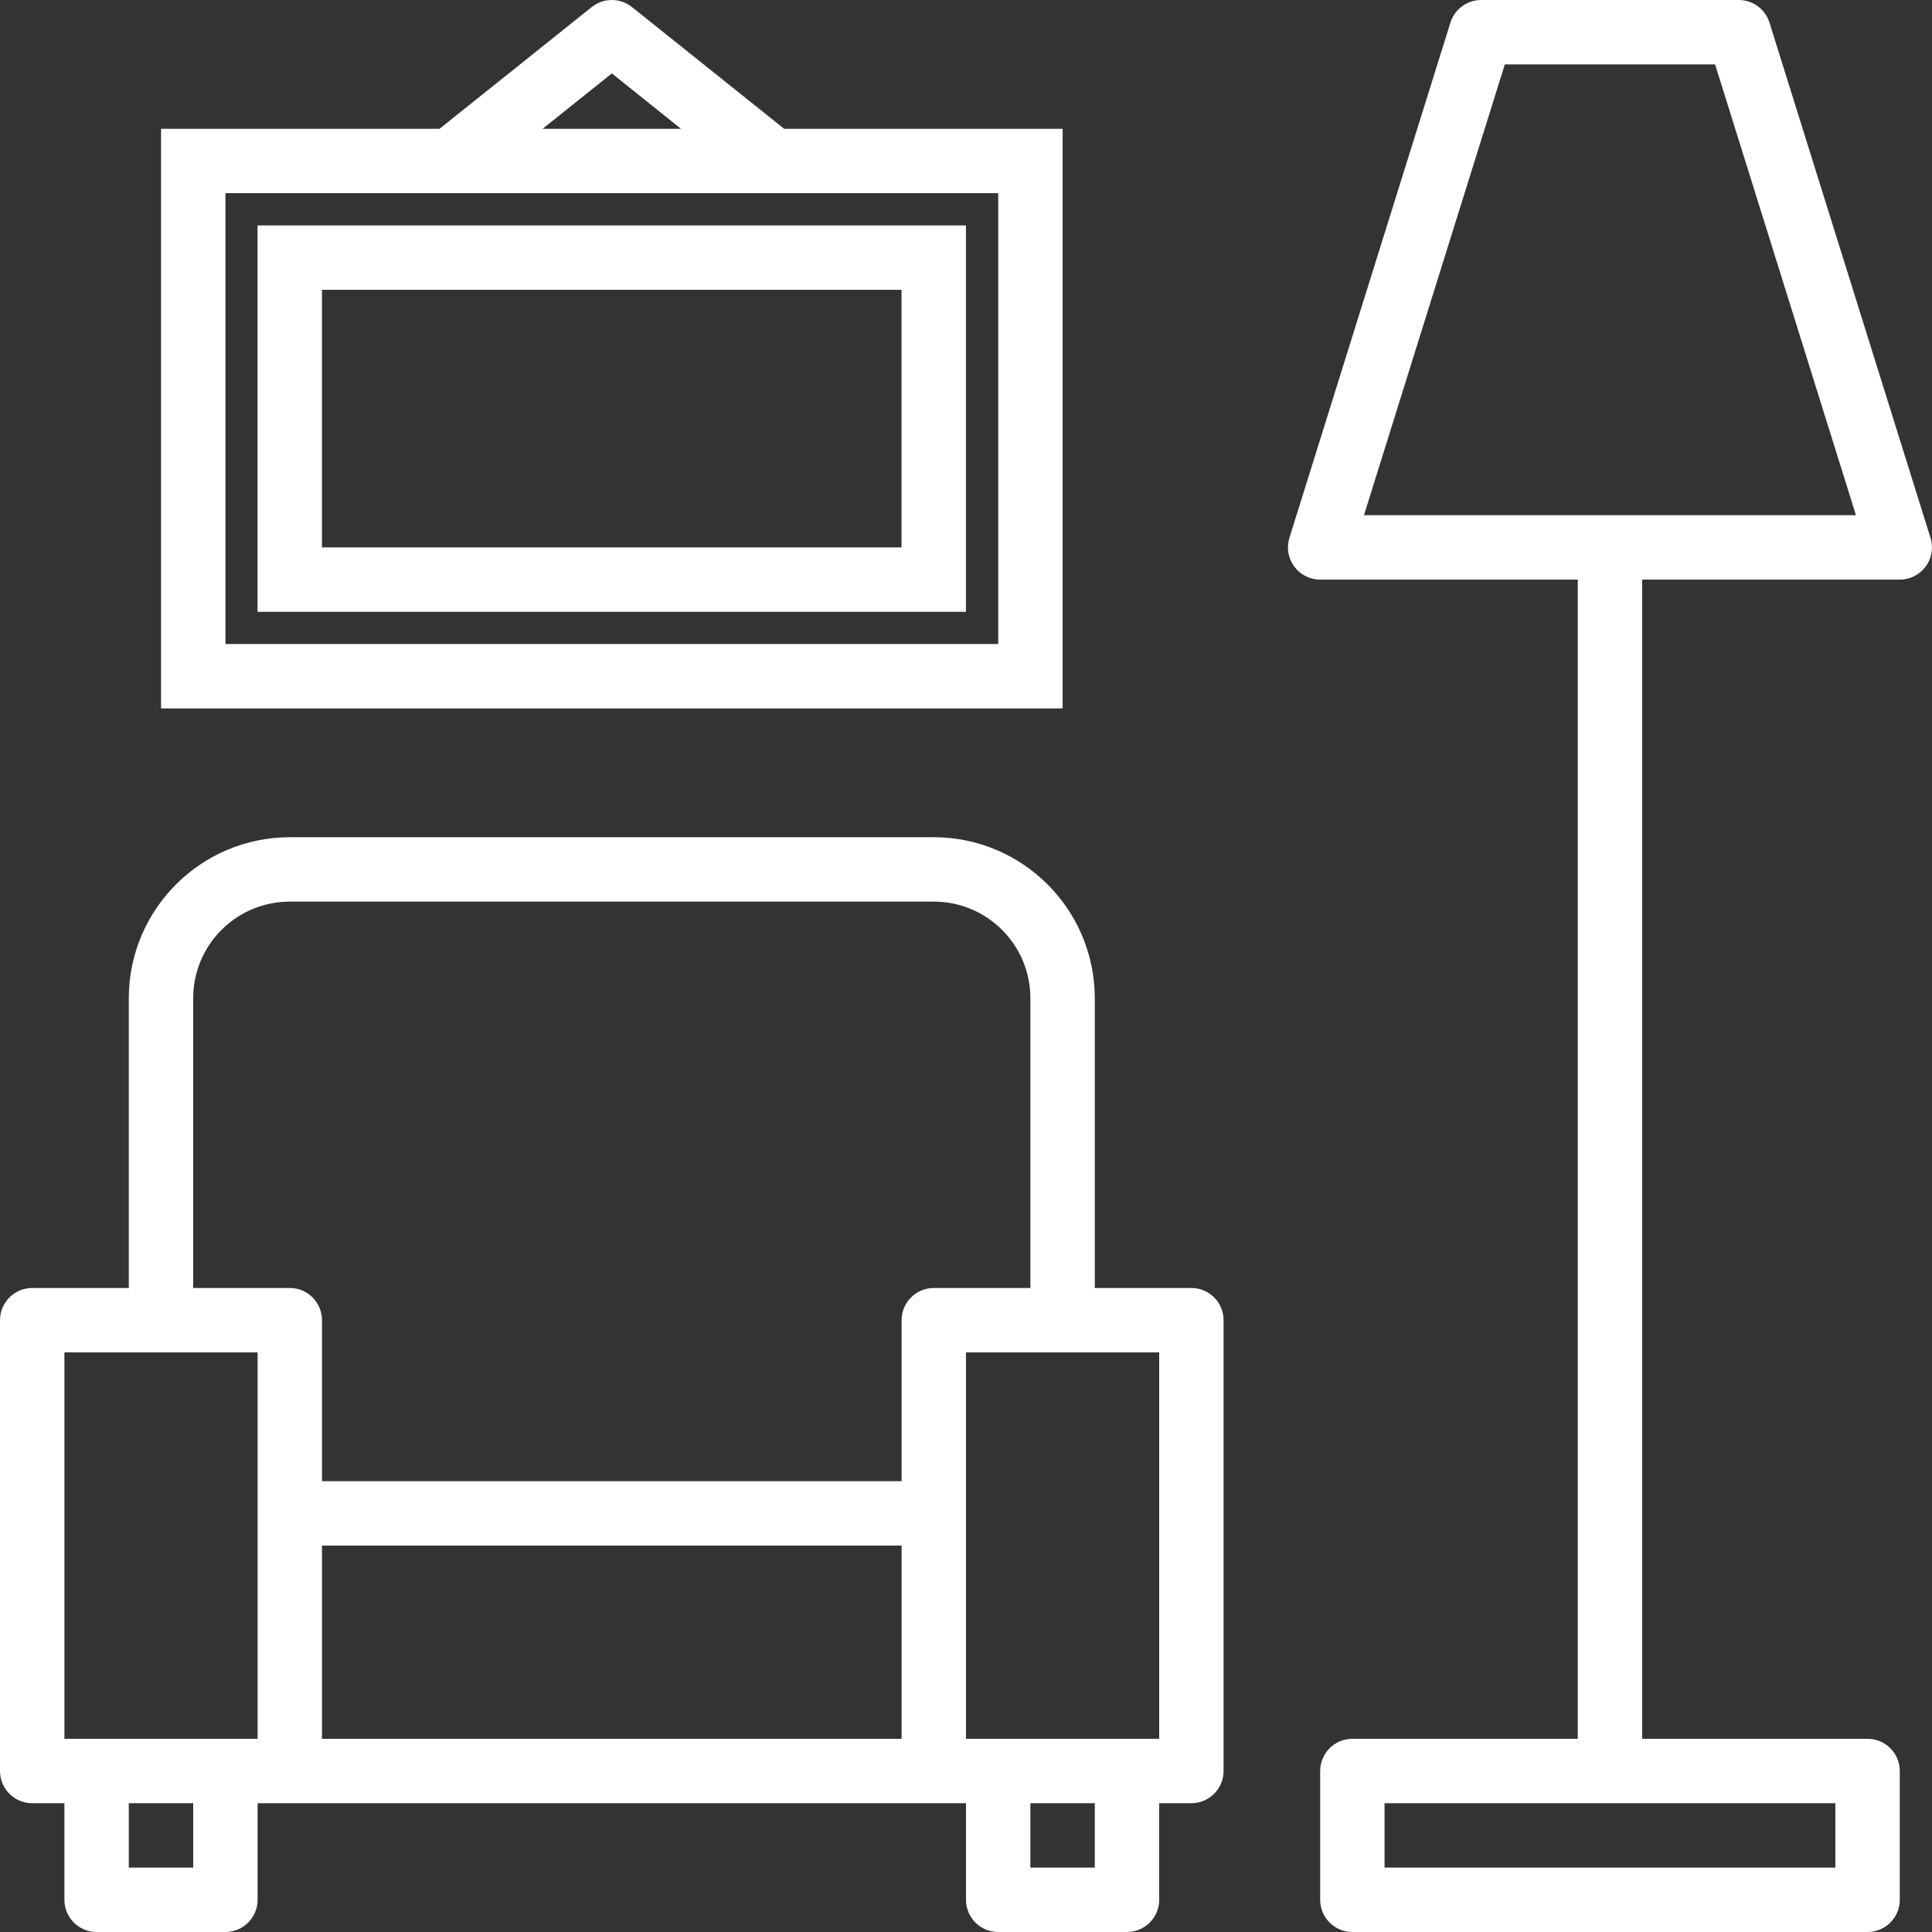
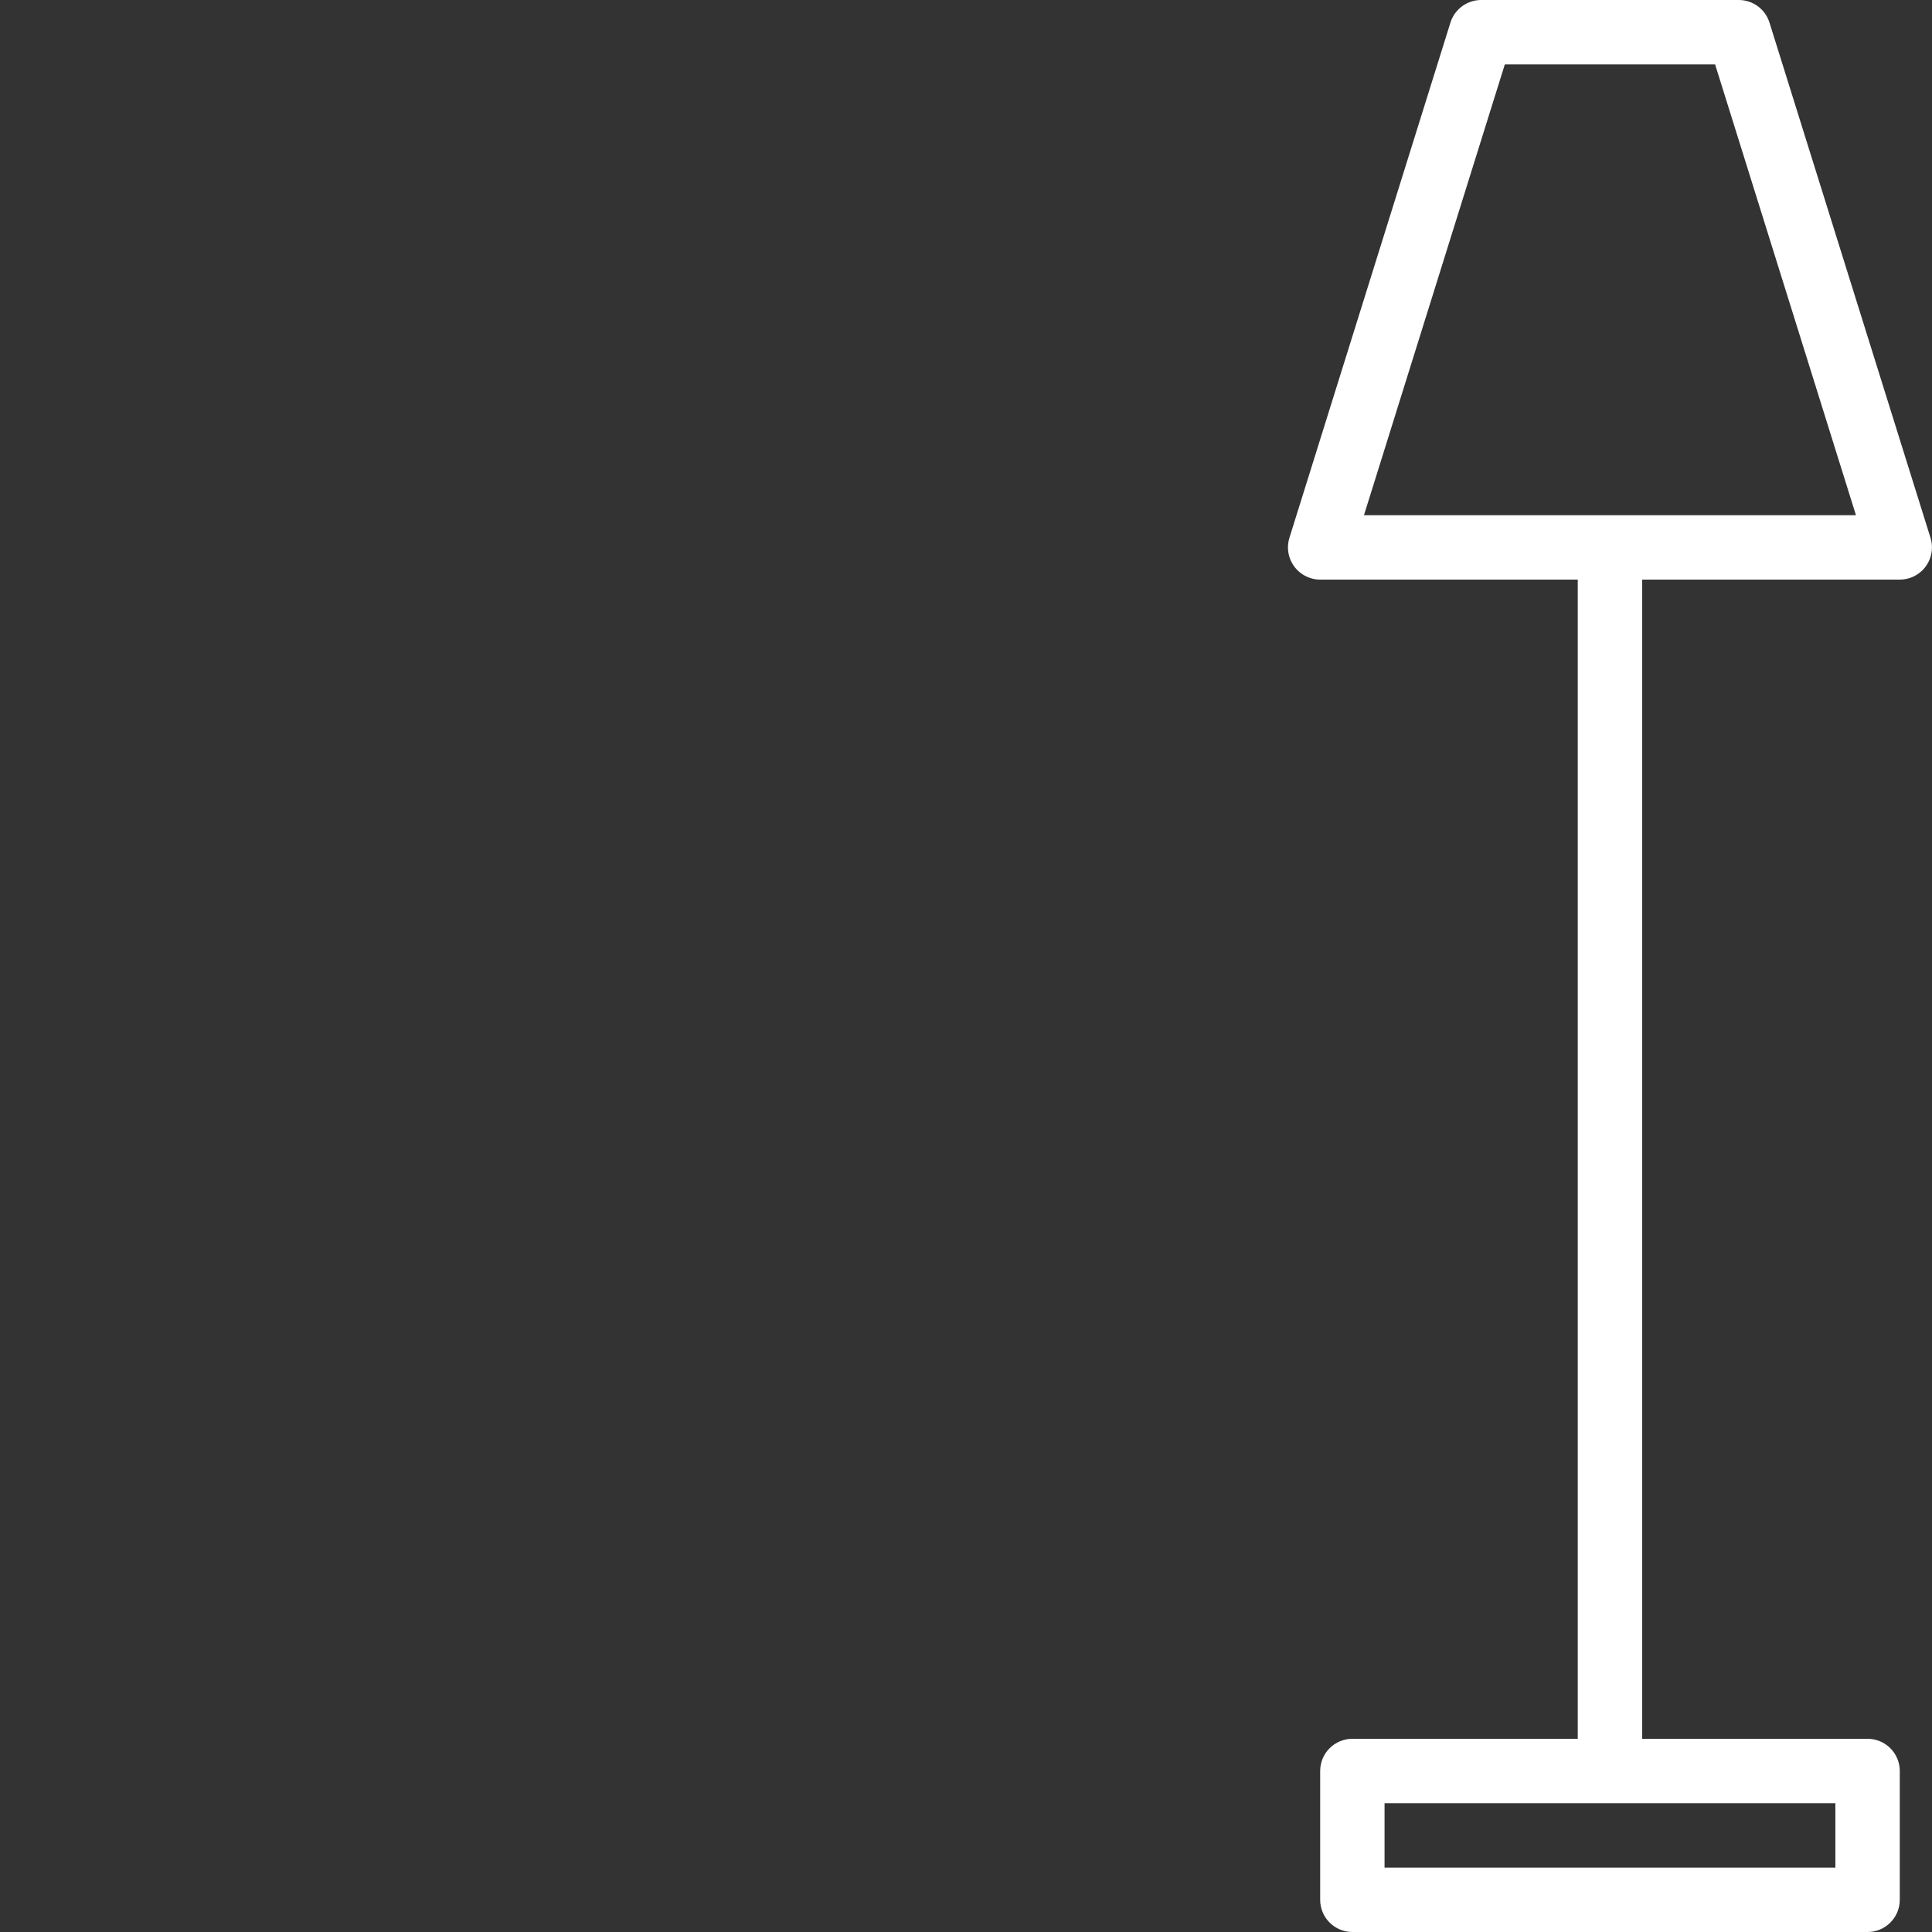
<svg xmlns="http://www.w3.org/2000/svg" width="56" height="56" viewBox="0 0 56 56" fill="none">
  <rect x="0" y="0" width="56" height="56" fill="#333333" stroke="none" />
-   <path d="M34.533 37.333H31.733V28.933C31.73 26.358 29.642 24.27 27.067 24.267H8.4C5.824 24.27 3.736 26.358 3.733 28.933V37.333H0.933C0.418 37.333 0 37.751 0 38.267V51.333C0 51.849 0.418 52.267 0.933 52.267H1.867V55.067C1.867 55.582 2.285 56 2.8 56H6.533C7.049 56 7.467 55.582 7.467 55.067V52.267H28V55.067C28 55.582 28.418 56 28.933 56H32.666C33.182 56 33.6 55.582 33.6 55.067V52.267H34.533C35.048 52.267 35.466 51.849 35.466 51.333V38.267C35.466 37.751 35.049 37.333 34.533 37.333ZM5.6 54.133H3.733V52.267H5.6V54.133ZM7.467 50.4H1.867V39.2H7.467V50.4ZM26.133 50.4H9.333V44.8H26.133V50.4ZM27.067 37.333C26.551 37.333 26.133 37.751 26.133 38.267V42.933H9.333V38.267C9.333 37.751 8.915 37.333 8.4 37.333H5.6V28.933C5.6 27.387 6.854 26.134 8.4 26.134H27.067C28.613 26.134 29.866 27.387 29.866 28.933V37.333H27.067ZM31.733 54.133H29.866V52.267H31.733V54.133ZM33.6 50.4H28V39.2H33.6V50.4Z" fill="white" />
  <path d="M55.956 15.587L51.289 0.654C51.167 0.265 50.807 0 50.399 0H42.932C42.525 0 42.164 0.265 42.042 0.654L37.375 15.587C37.221 16.079 37.494 16.602 37.986 16.757C38.076 16.786 38.171 16.8 38.266 16.8H45.732V50.4H39.199C38.684 50.4 38.266 50.818 38.266 51.333V55.067C38.266 55.582 38.684 56 39.199 56H54.132C54.648 56 55.066 55.582 55.066 55.067V51.333C55.066 50.818 54.648 50.4 54.132 50.4H47.599V16.8H55.066C55.581 16.8 55.999 16.382 55.999 15.867C55.999 15.772 55.984 15.678 55.956 15.587ZM53.199 52.267V54.133H40.132V52.267H53.199ZM39.535 14.934L43.618 1.867H49.713L53.796 14.934H39.535Z" fill="white" />
-   <path d="M30.801 3.734H22.73L18.318 0.205C17.977 -0.068 17.492 -0.068 17.151 0.205L12.739 3.734H4.668V20.534H30.801V3.734ZM17.735 2.128L19.74 3.734H15.727L17.735 2.128ZM28.934 18.667H6.535V5.6H28.934V18.667Z" fill="white" />
-   <path d="M27.998 6.534H7.465V17.734H27.998V6.534ZM26.131 15.867H9.332V8.4H26.131V15.867Z" fill="white" />
</svg>